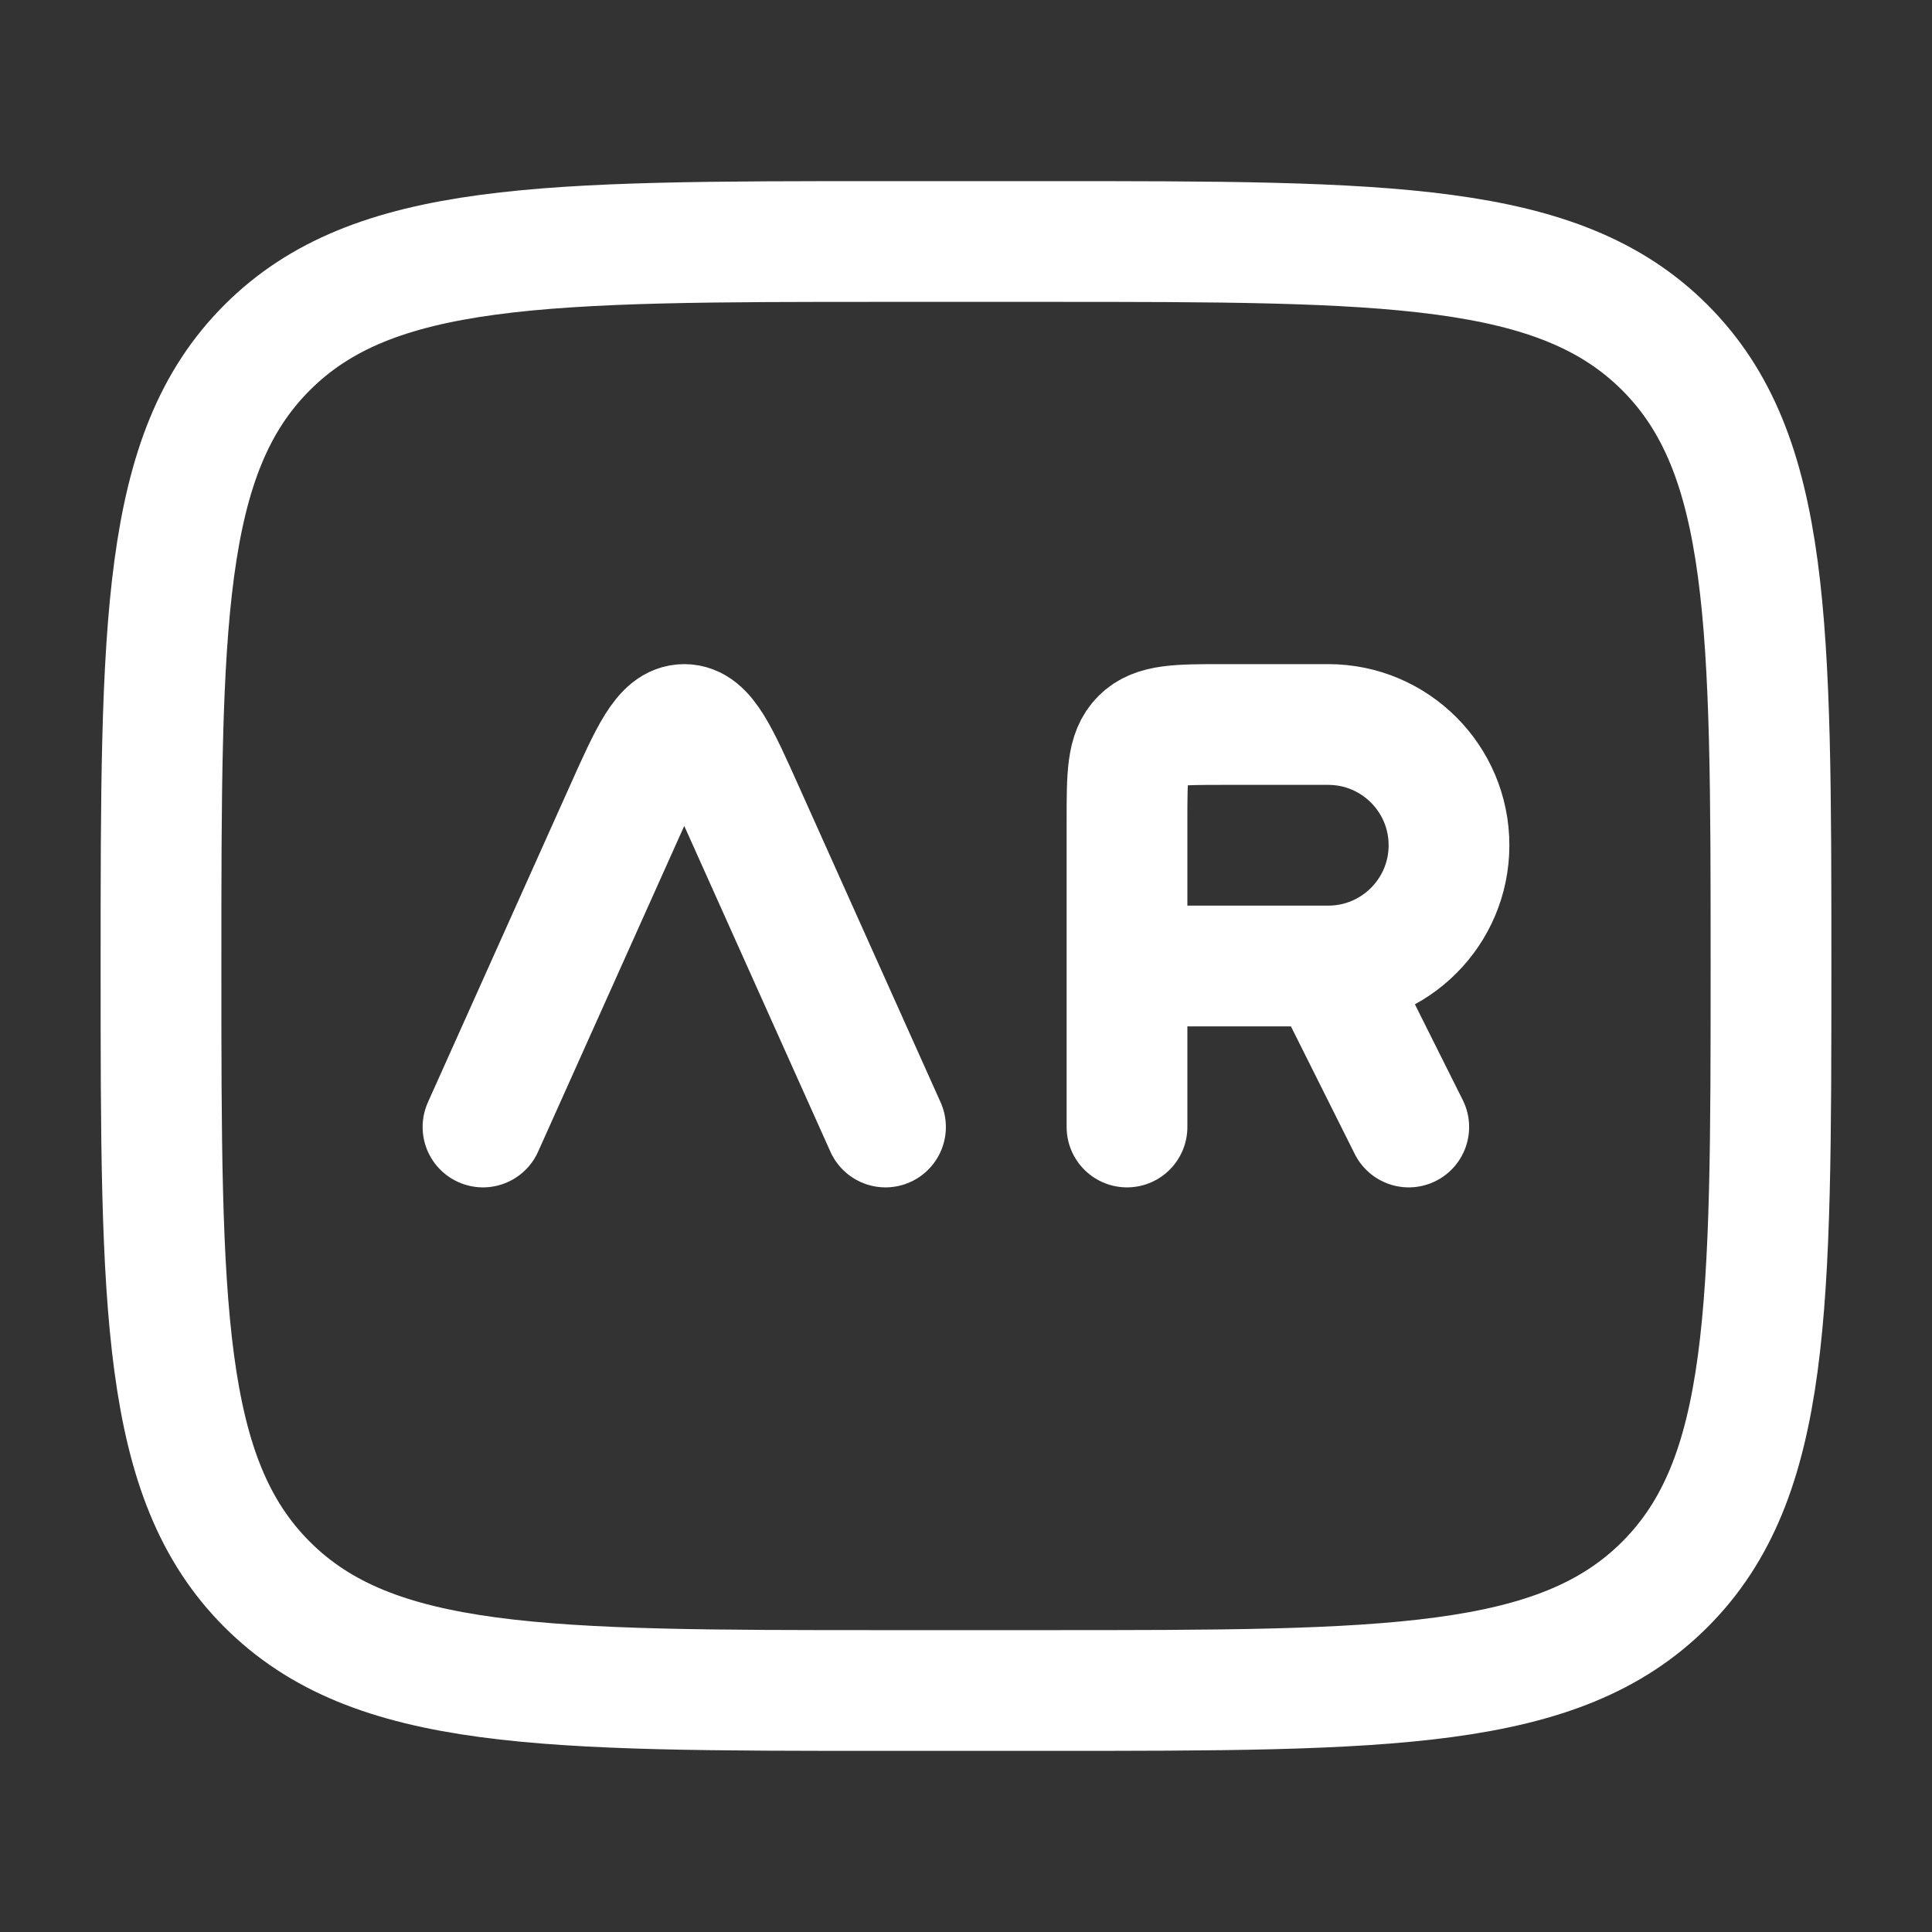
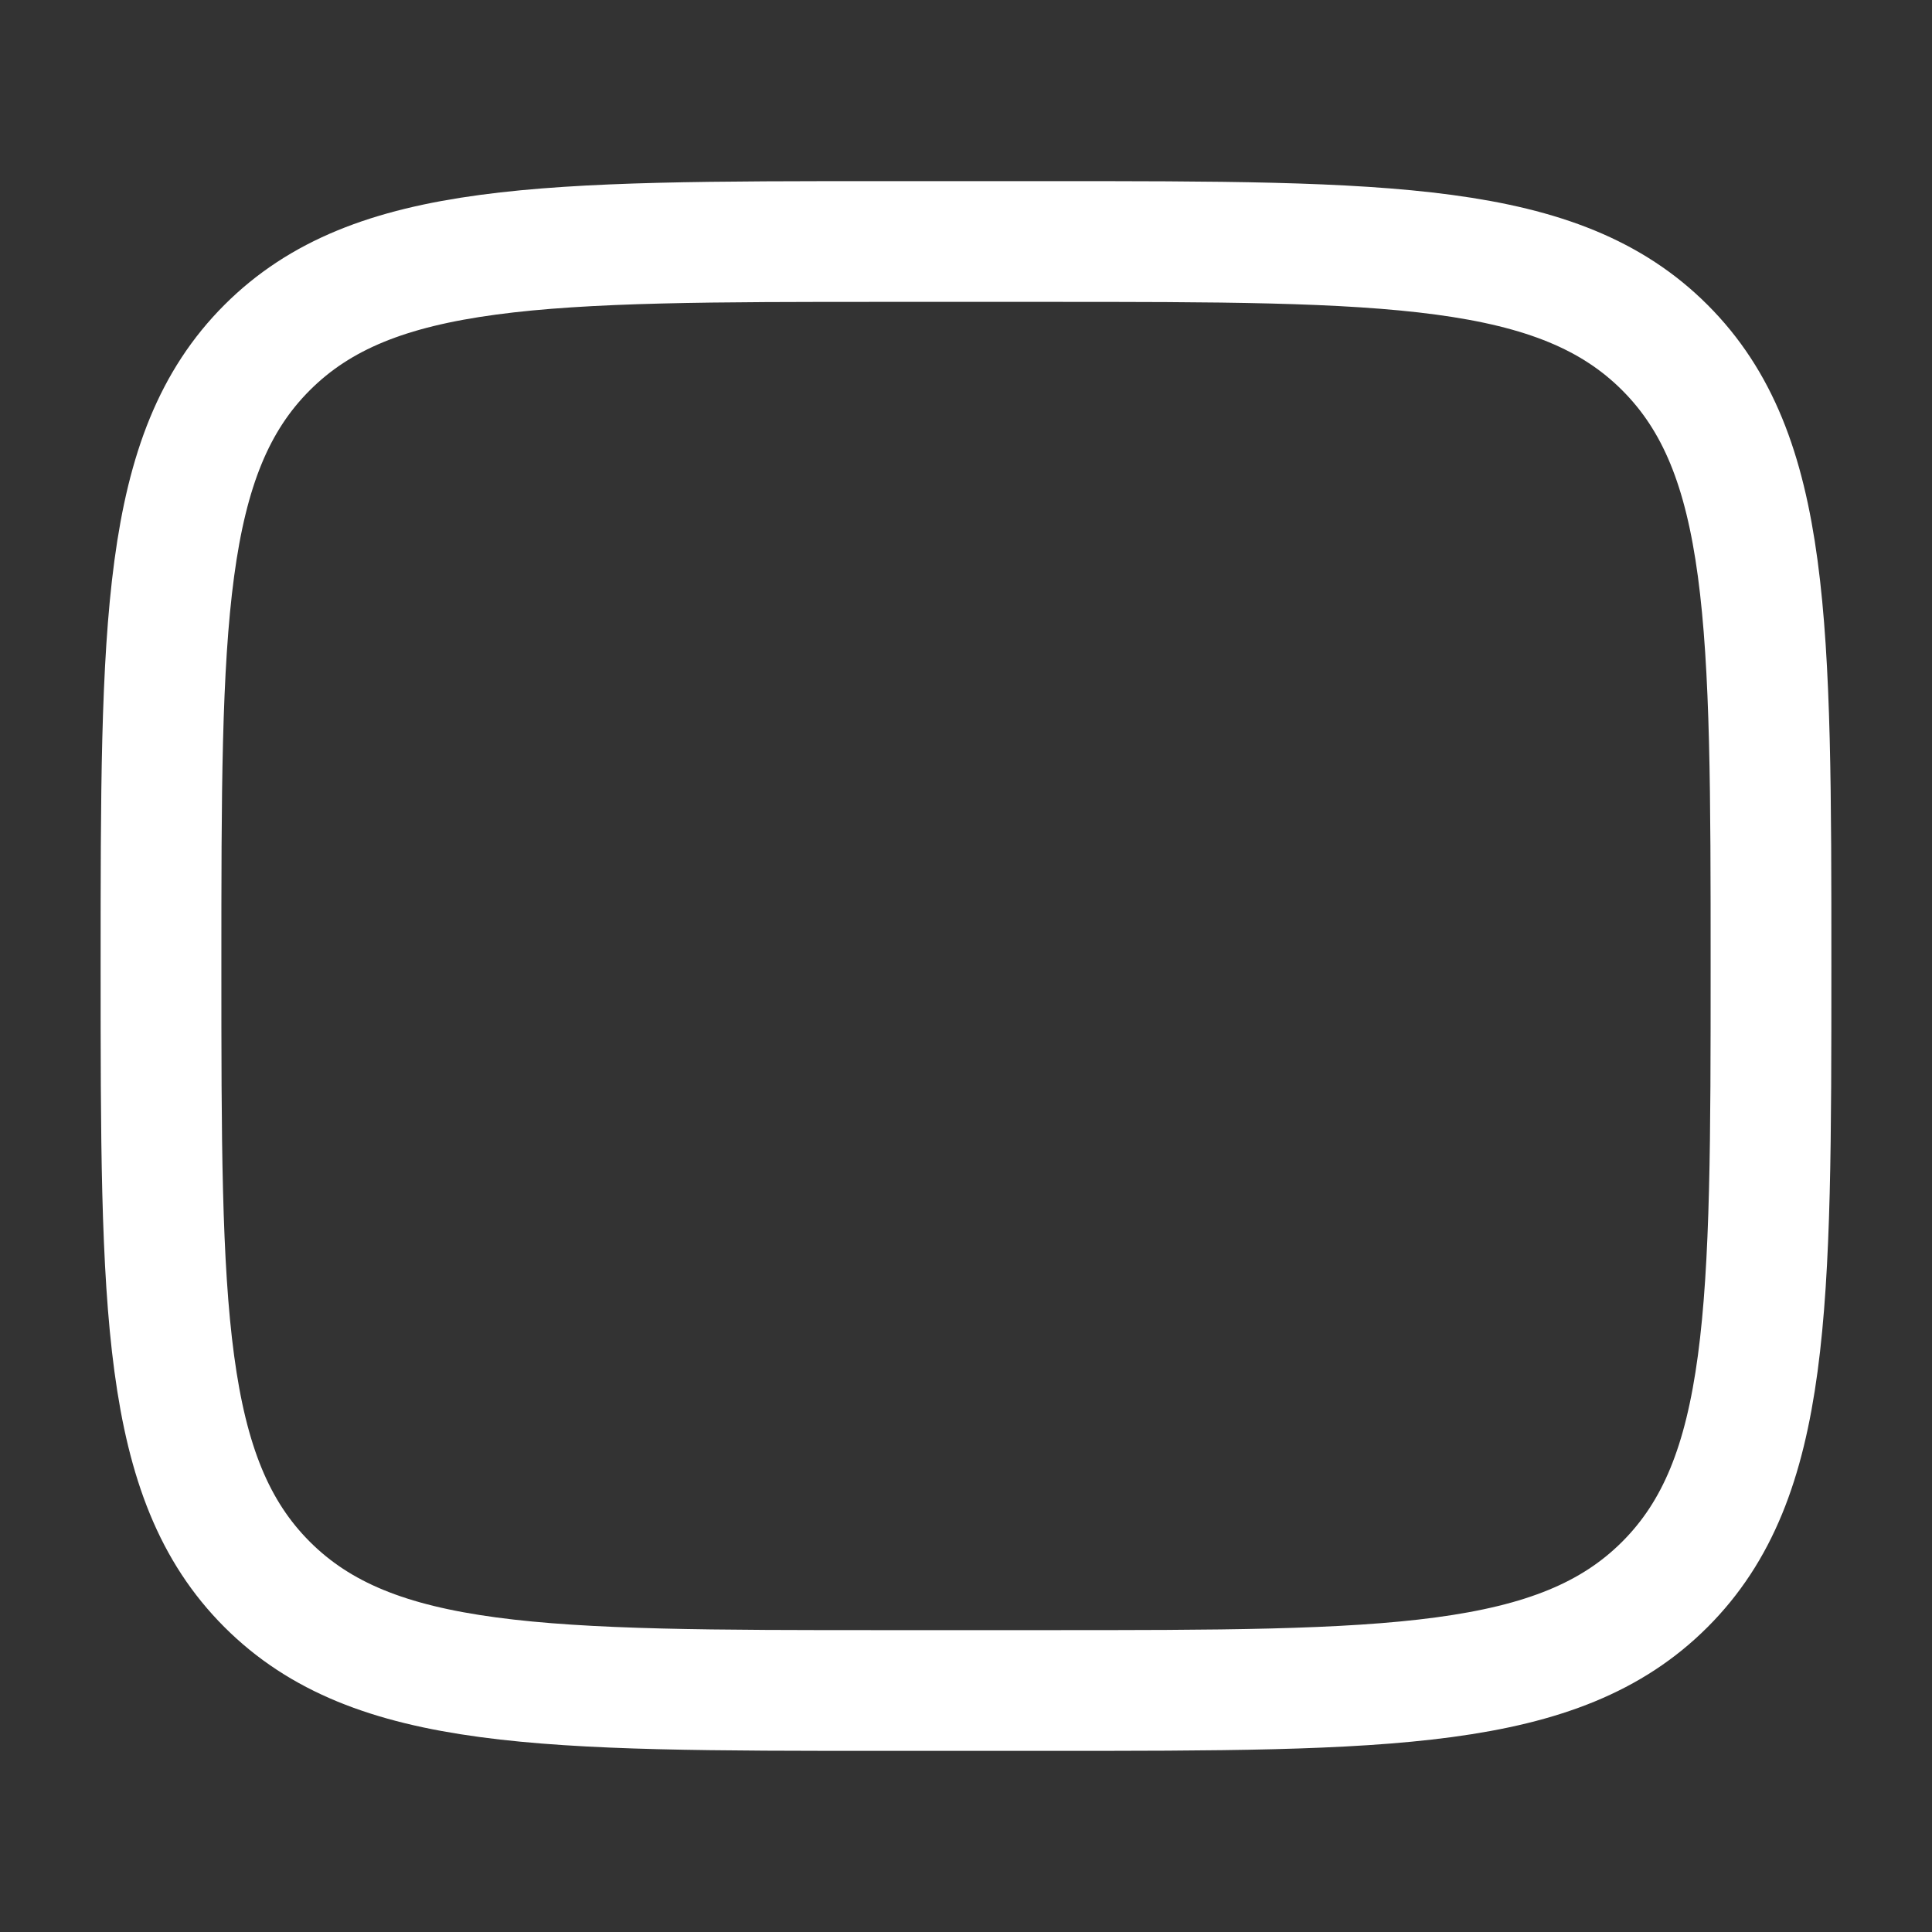
<svg xmlns="http://www.w3.org/2000/svg" width="24" height="24" viewBox="0 0 24 24" fill="none">
  <rect x="0" y="0" width="24" height="24" fill="#333333" stroke="none" />
  <path d="M13 3H11C6.757 3 4.636 3 3.318 4.318C2 5.636 2 7.757 2 12C2 16.243 2 18.364 3.318 19.682C4.636 21 6.757 21 11 21H13C17.243 21 19.364 21 20.682 19.682C22 18.364 22 16.243 22 12C22 7.757 22 5.636 20.682 4.318C19.364 3 17.243 3 13 3Z" stroke="white" stroke-width="1.5" stroke-linecap="round" />
-   <path d="M6 14L7.755 10.088C8.08 9.363 8.242 9 8.5 9C8.758 9 8.92 9.363 9.245 10.088L11 14M14 14V12M14 12V10.2C14 9.634 14 9.351 14.176 9.176C14.351 9 14.634 9 15.2 9H16.5C17.328 9 18 9.672 18 10.5C18 11.328 17.328 12 16.5 12M14 12H16.5M16.5 12L17.5 14" stroke="white" stroke-width="1.5" stroke-linecap="round" stroke-linejoin="round" />
</svg>